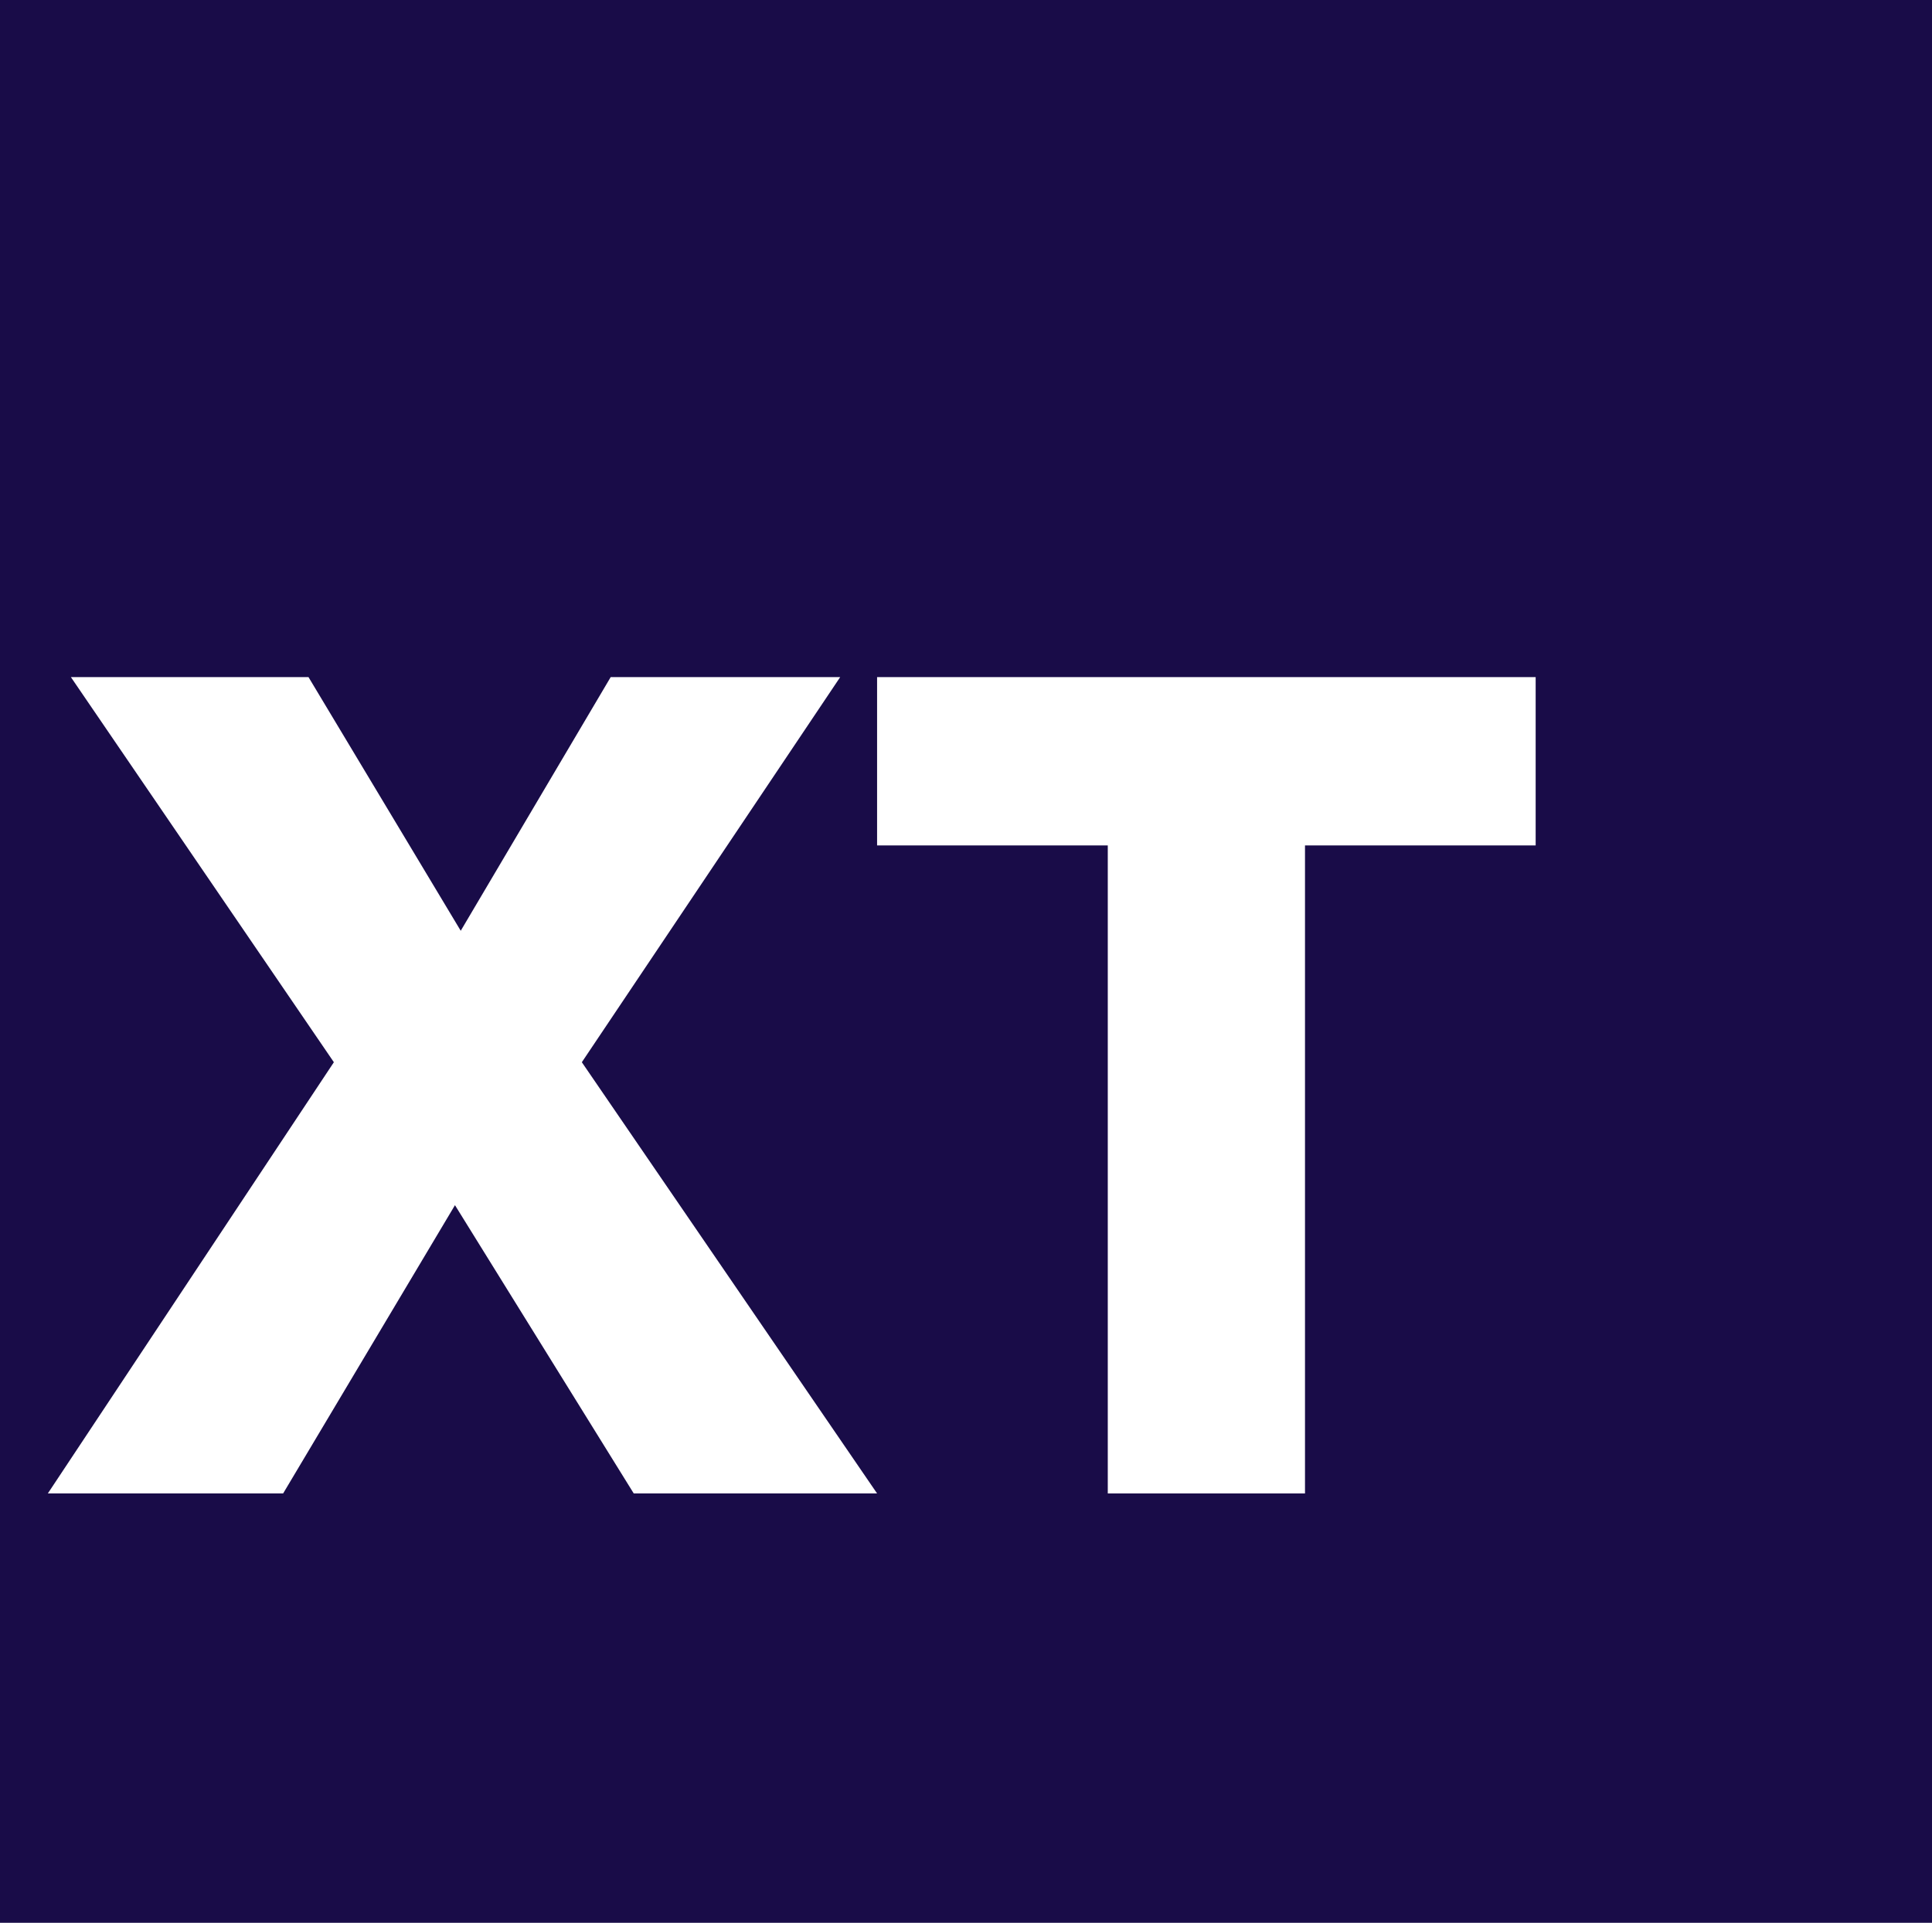
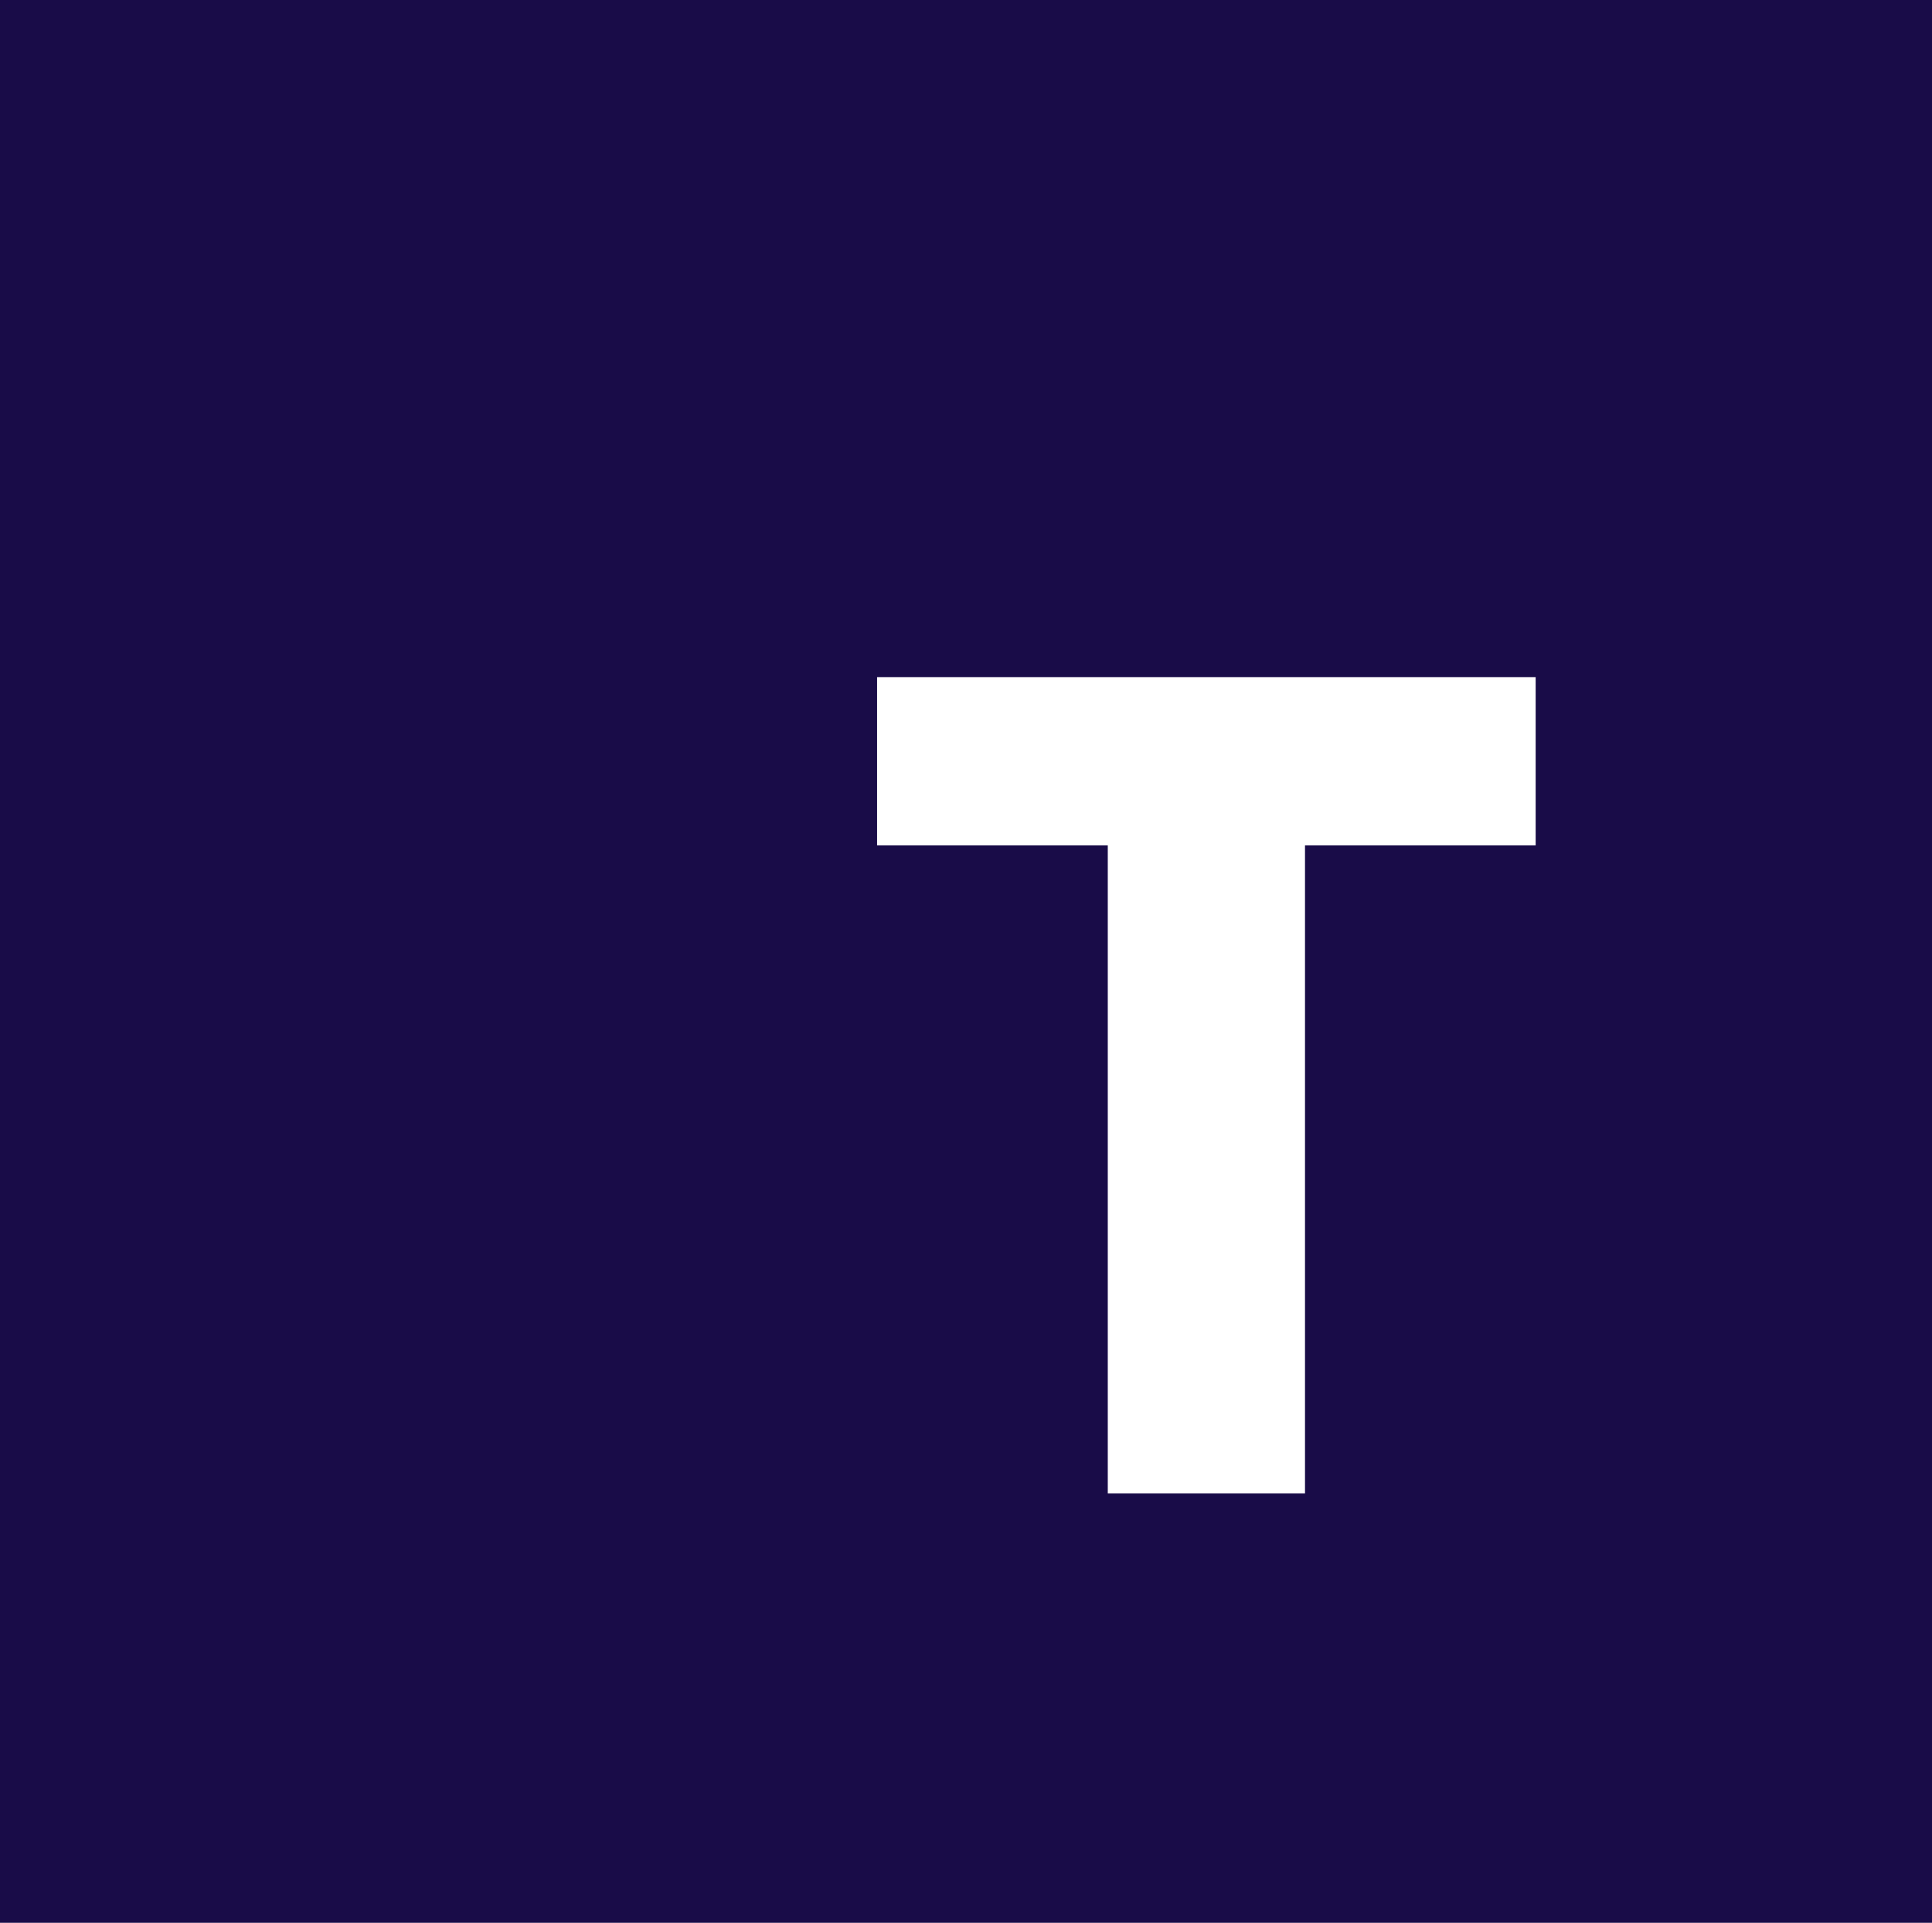
<svg xmlns="http://www.w3.org/2000/svg" id="Layer_2" data-name="Layer 2" viewBox="0 0 71.043 70.723">
  <defs>
    <style>      .cls-1 {        fill: #fff;      }      .cls-2 {        fill: #190c48;      }    </style>
  </defs>
  <g id="Contenido">
    <g>
      <rect class="cls-2" width="71.043" height="70.723" />
-       <polygon class="cls-1" points="23.304 54.931 16.73 44.328 10.411 54.931 1.759 54.931 12.277 39.07 2.607 24.905 11.344 24.905 16.942 34.235 22.456 24.905 30.895 24.905 21.395 39.07 32.252 54.931 23.304 54.931" />
      <polygon class="cls-1" points="47.987 31.096 47.987 54.931 40.735 54.931 40.735 31.096 32.252 31.096 32.252 24.905 56.469 24.905 56.469 31.096 47.987 31.096" />
    </g>
  </g>
</svg>